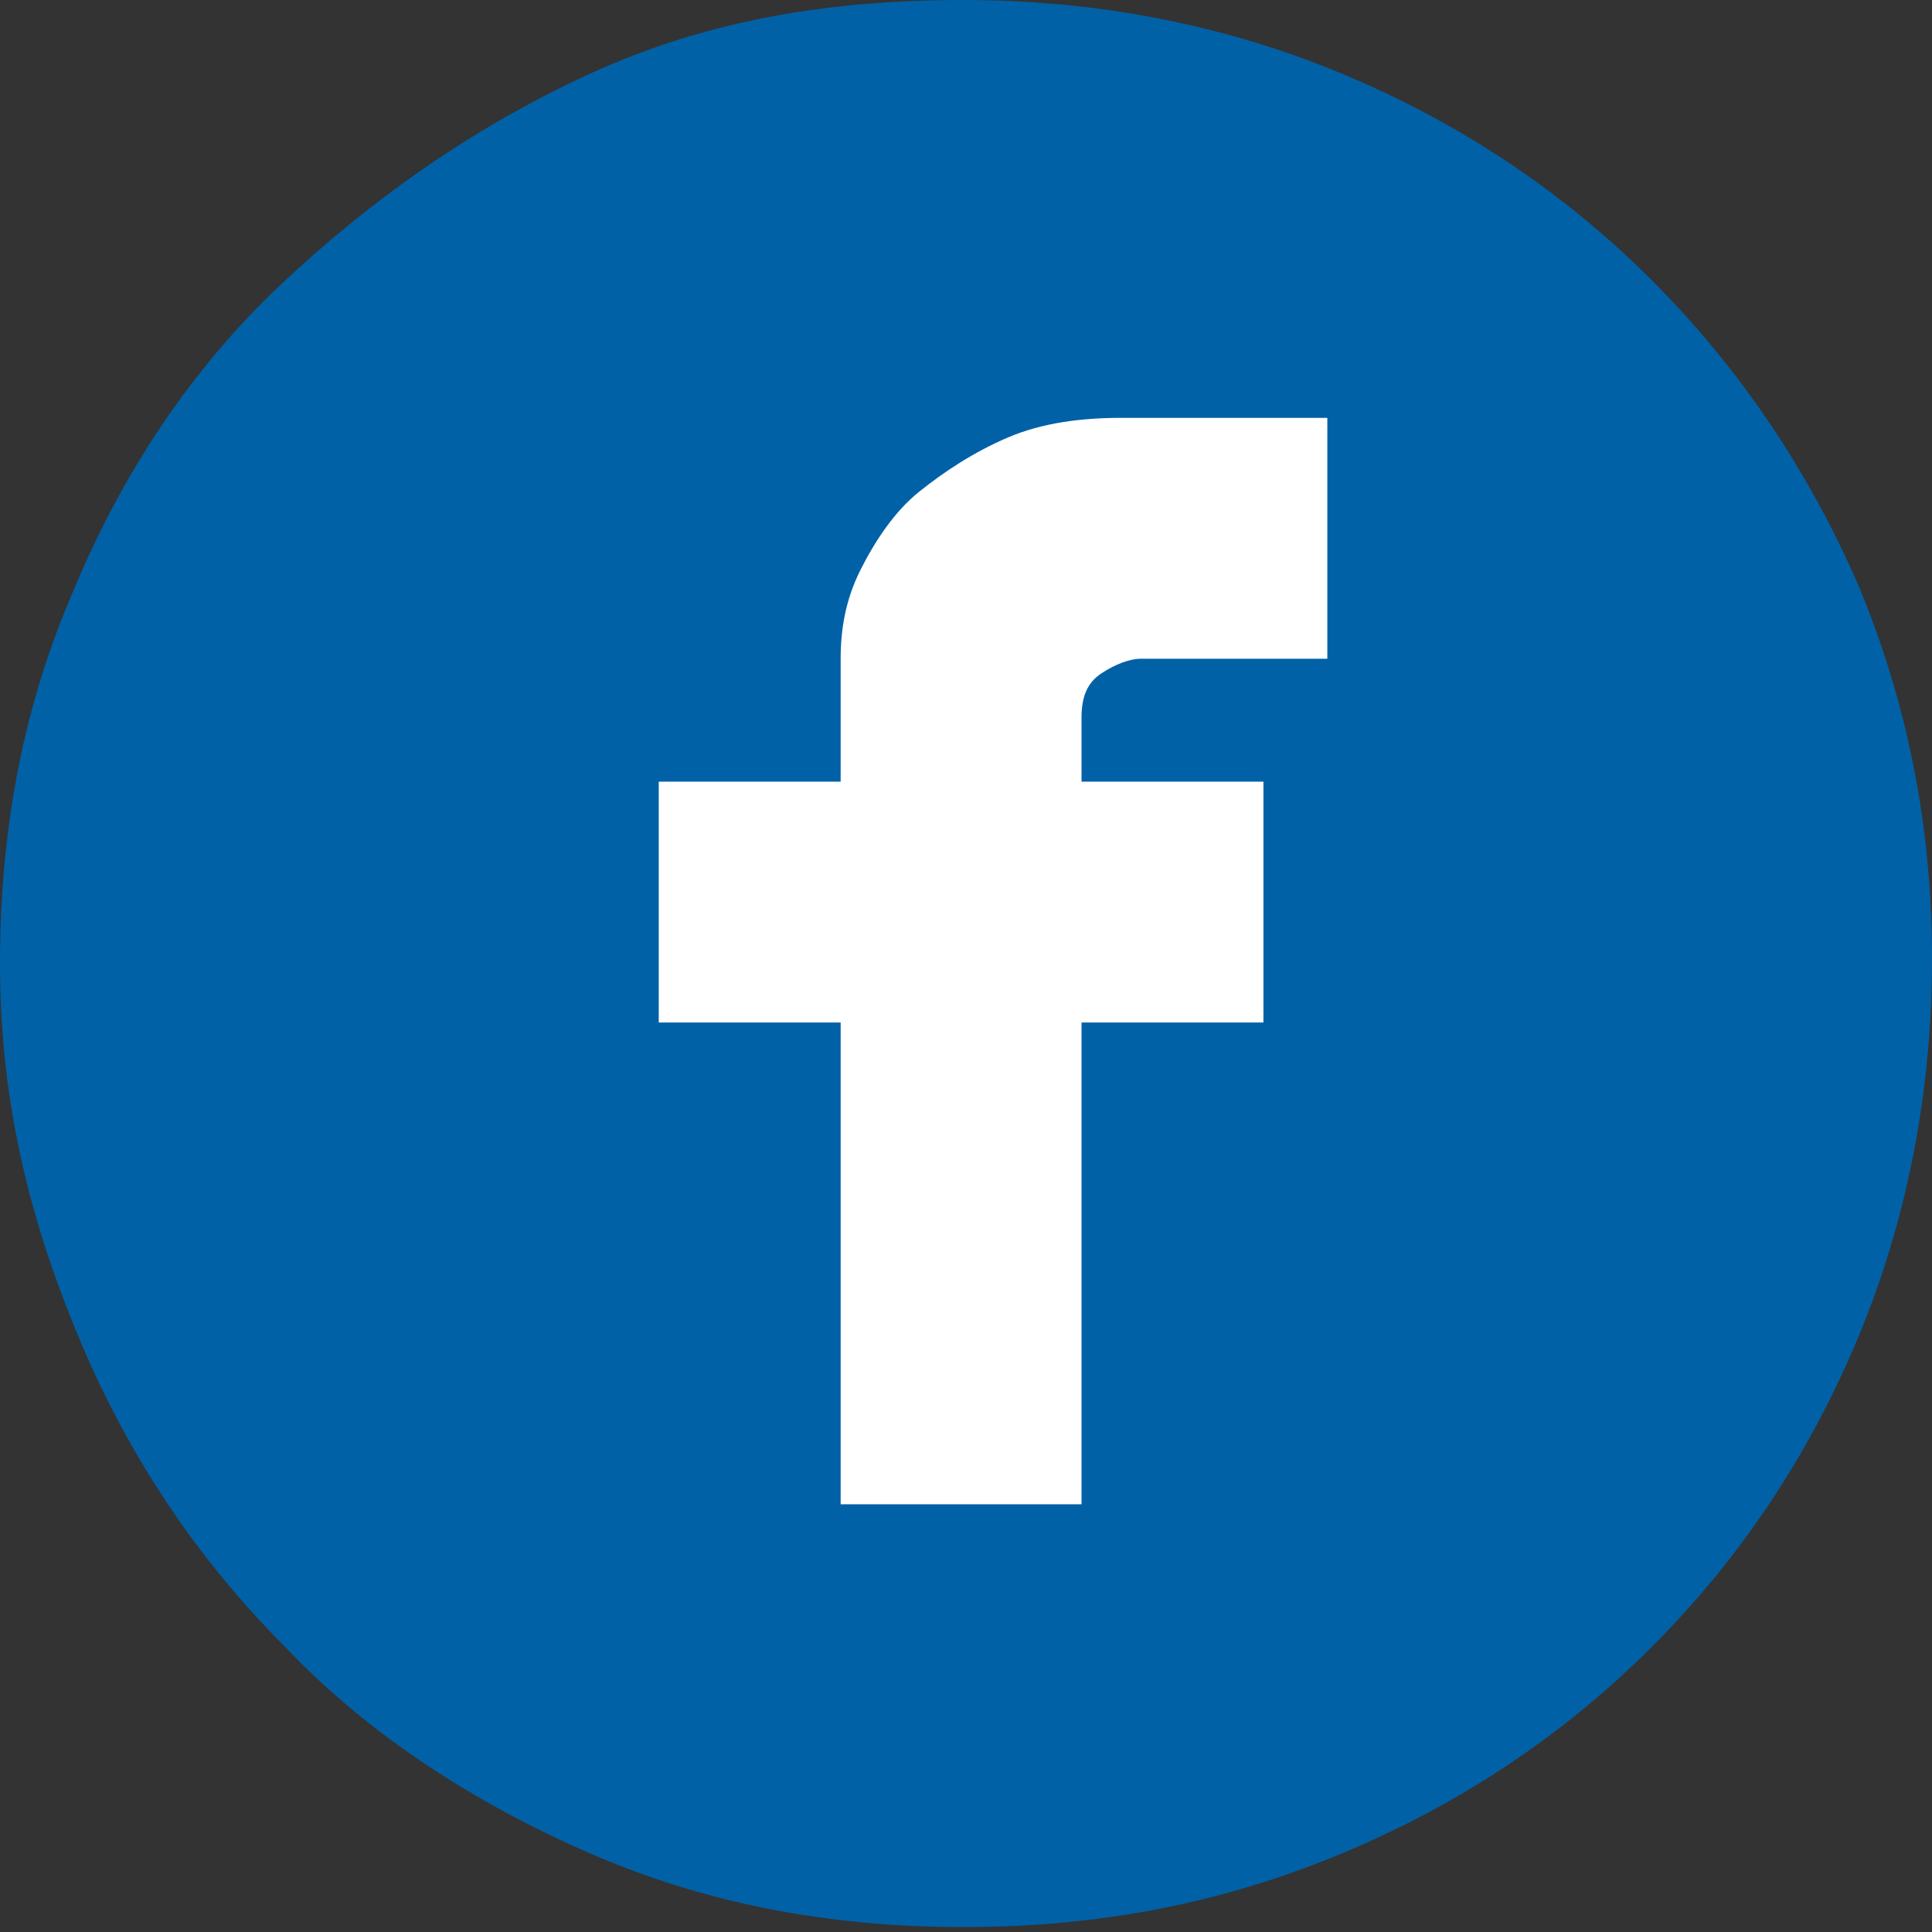
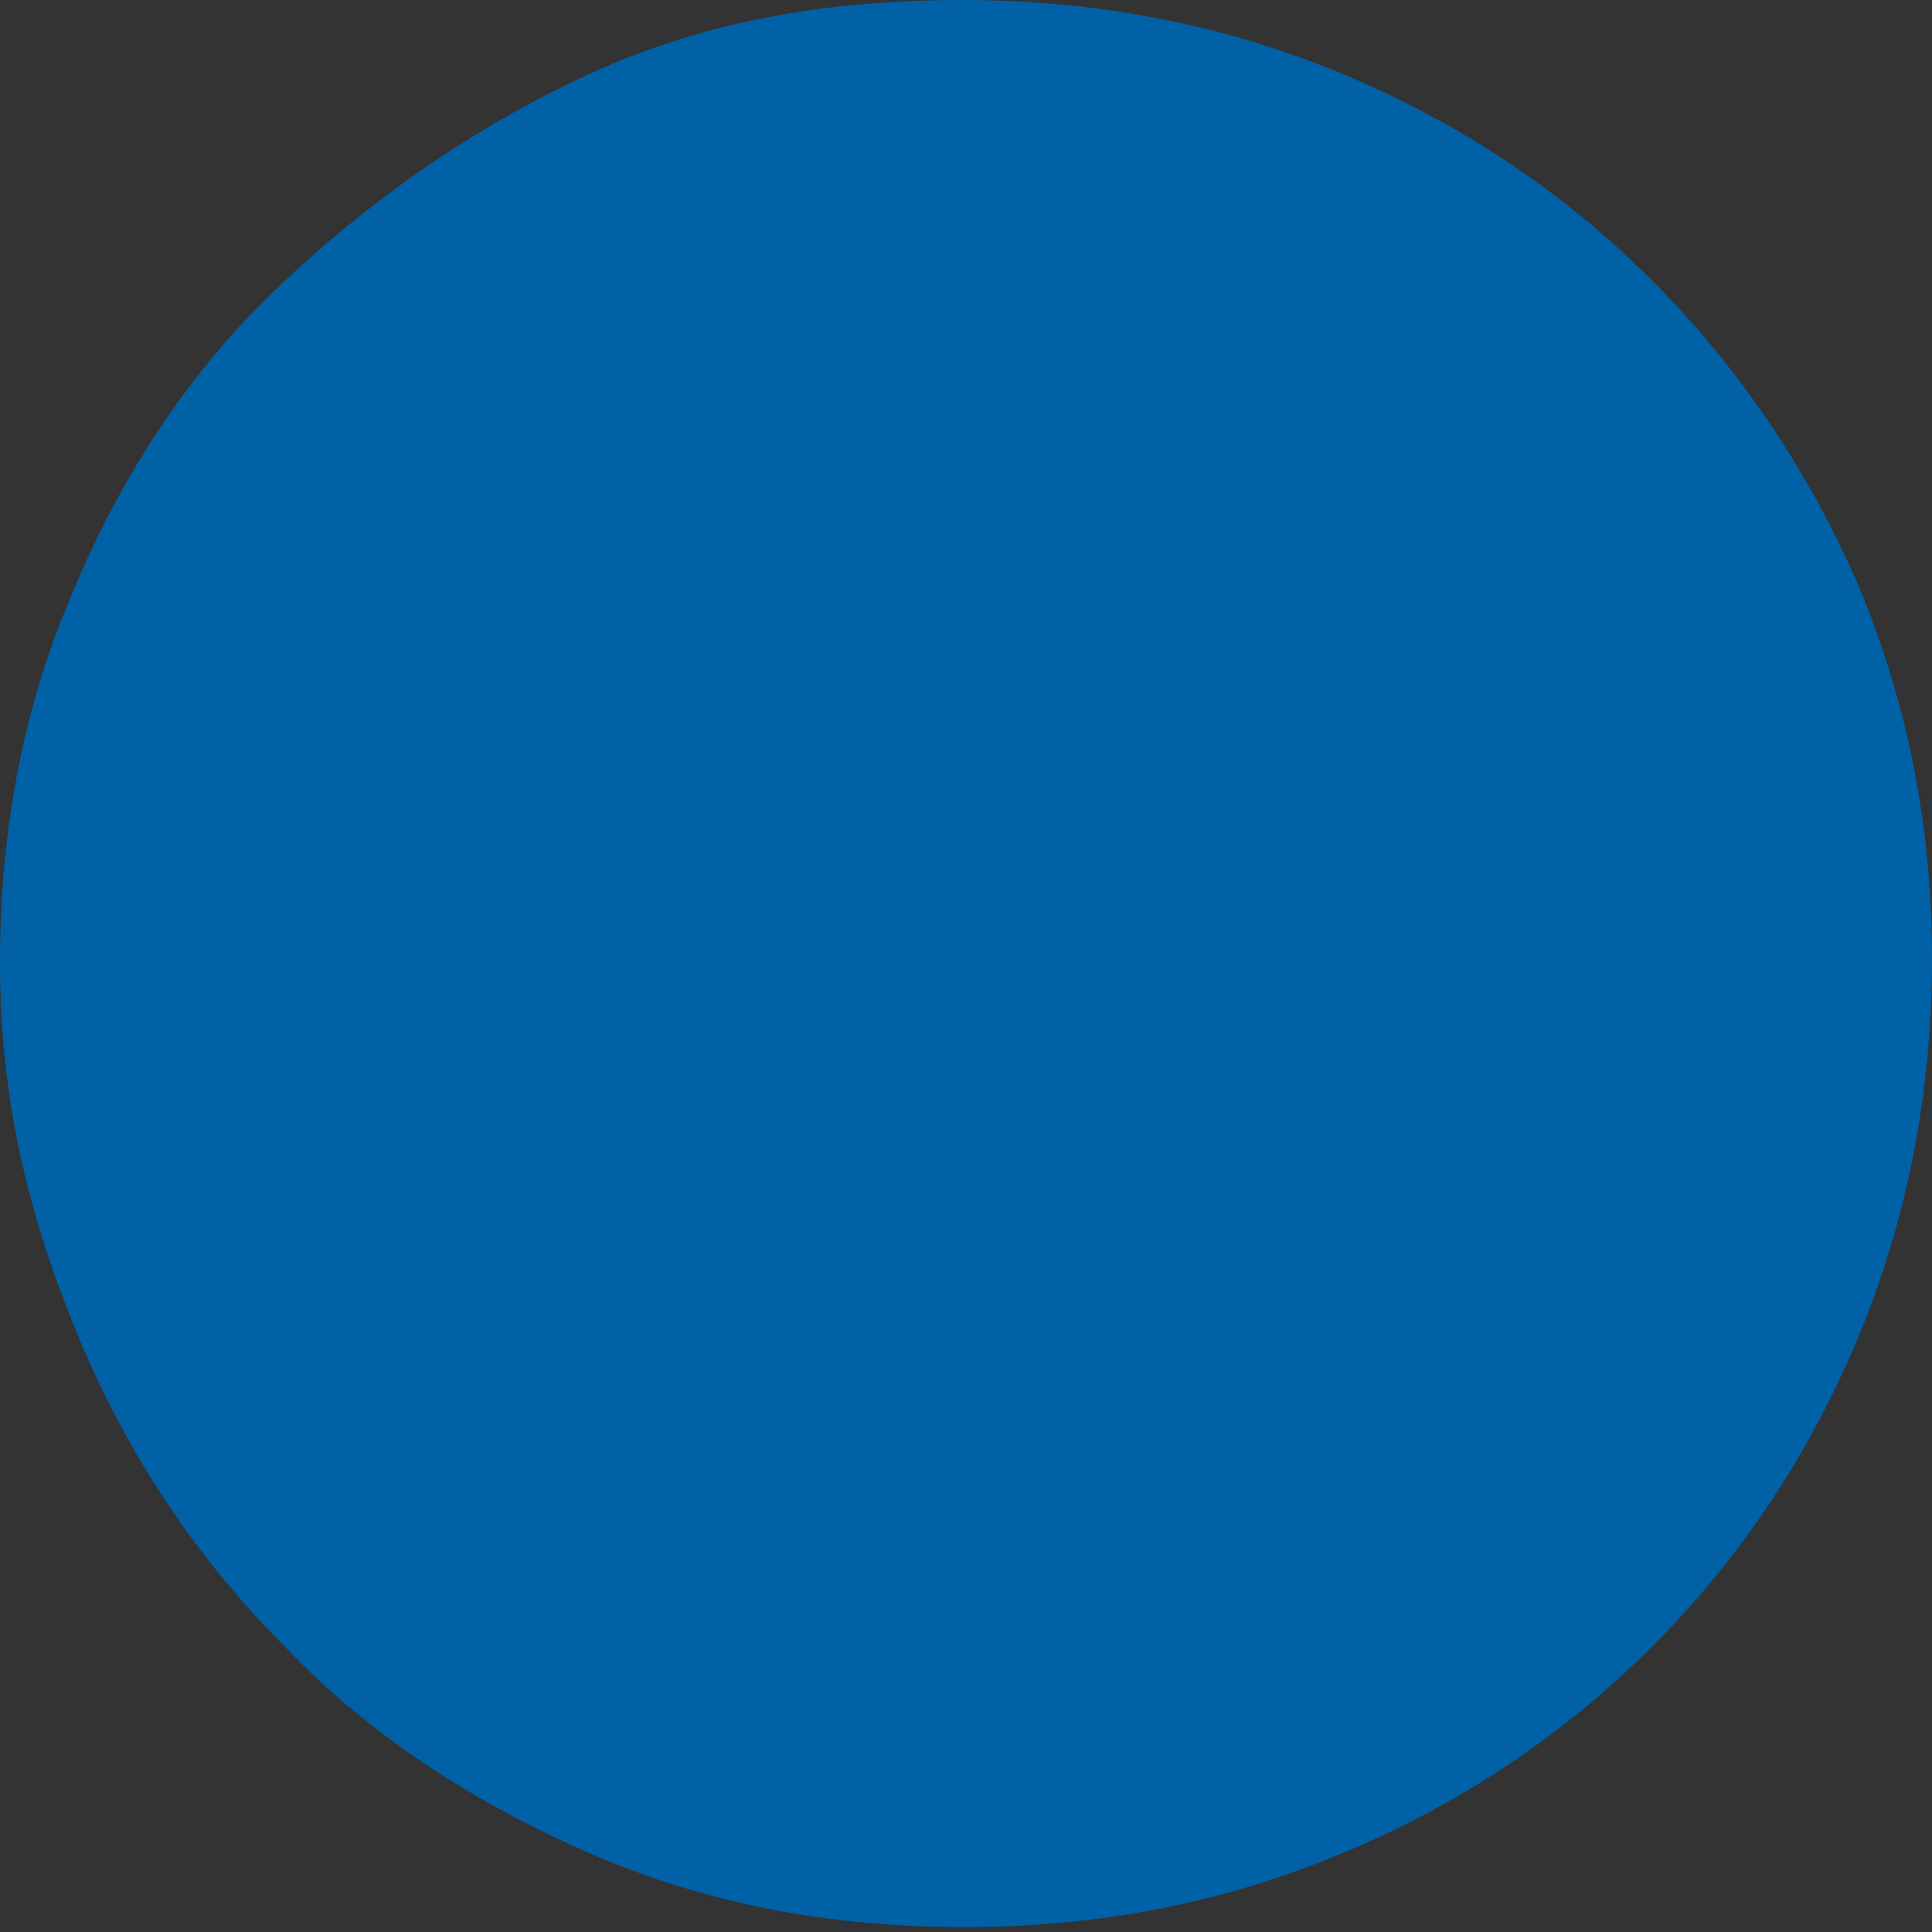
<svg xmlns="http://www.w3.org/2000/svg" version="1.1" id="Calque_1" x="0px" y="0px" width="39.3px" height="39.3px" viewBox="-459 261.7 39.3 39.3" enable-background="new -459 261.7 39.3 39.3" xml:space="preserve">
  <rect x="-459" y="261.7" width="39.3" height="39.3" fill="#333333" stroke="none" />
  <path fill="#0061A7" d="M-439.4,261.7c2.7,0,5.3,0.5,7.7,1.5c2.4,1,4.5,2.4,6.3,4.2s3.2,3.9,4.2,6.2c1,2.4,1.5,4.9,1.5,7.6  c0,2.7-0.5,5.3-1.5,7.7s-2.4,4.5-4.2,6.3s-3.9,3.2-6.3,4.2s-4.9,1.5-7.7,1.5s-5.3-0.5-7.6-1.5s-4.5-2.4-6.2-4.2  c-1.8-1.8-3.2-3.9-4.2-6.3c-1-2.4-1.6-4.8-1.6-7.6s0.5-5.3,1.5-7.6c1-2.4,2.4-4.5,4.2-6.2c1.8-1.7,3.9-3.2,6.3-4.3  C-444.6,262.1-442.1,261.7-439.4,261.7z" />
-   <path fill="#FFFFFF" d="M-432,270.2h-4.2c-0.8,0-1.6,0.1-2.3,0.4c-0.7,0.3-1.3,0.7-1.8,1.1s-0.9,1-1.2,1.6s-0.4,1.2-0.4,1.8v2.5  h-3.7v4.9h3.7v9.8h4.9v-9.8h3.7v-4.9h-3.7v-1.3c0-0.4,0.1-0.7,0.4-0.9s0.6-0.3,0.8-0.3h3.8L-432,270.2L-432,270.2z" />
</svg>